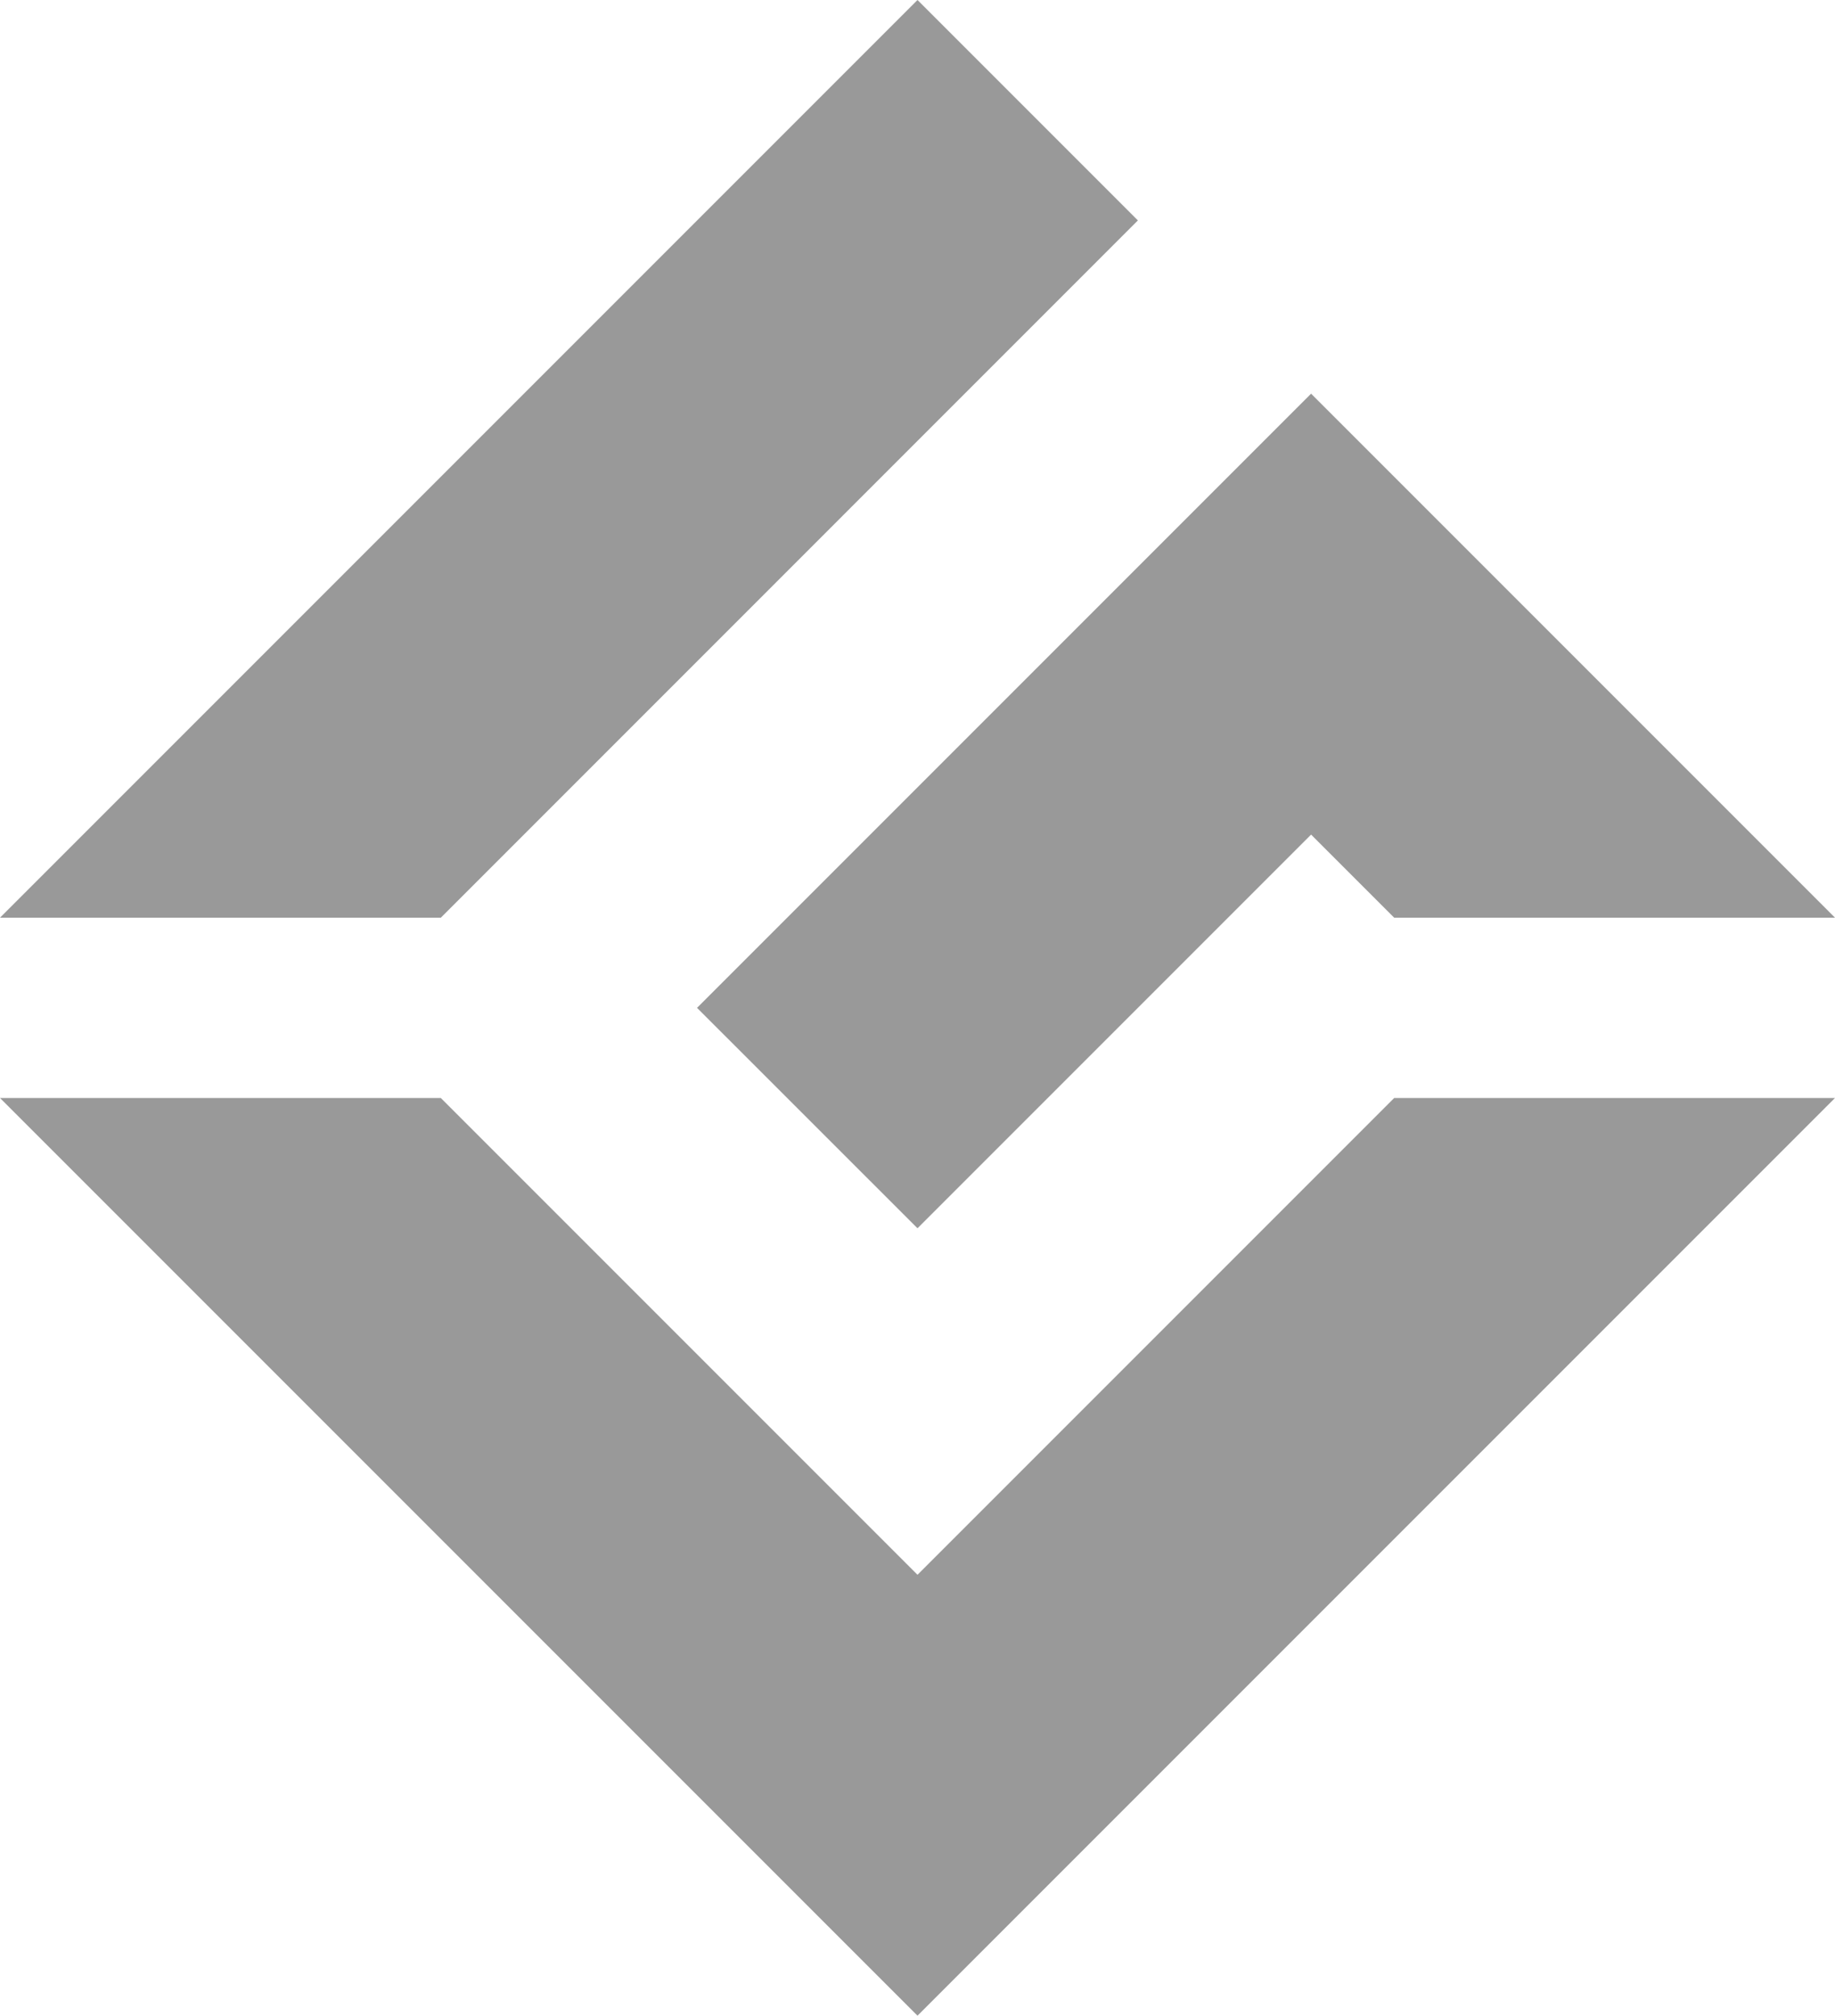
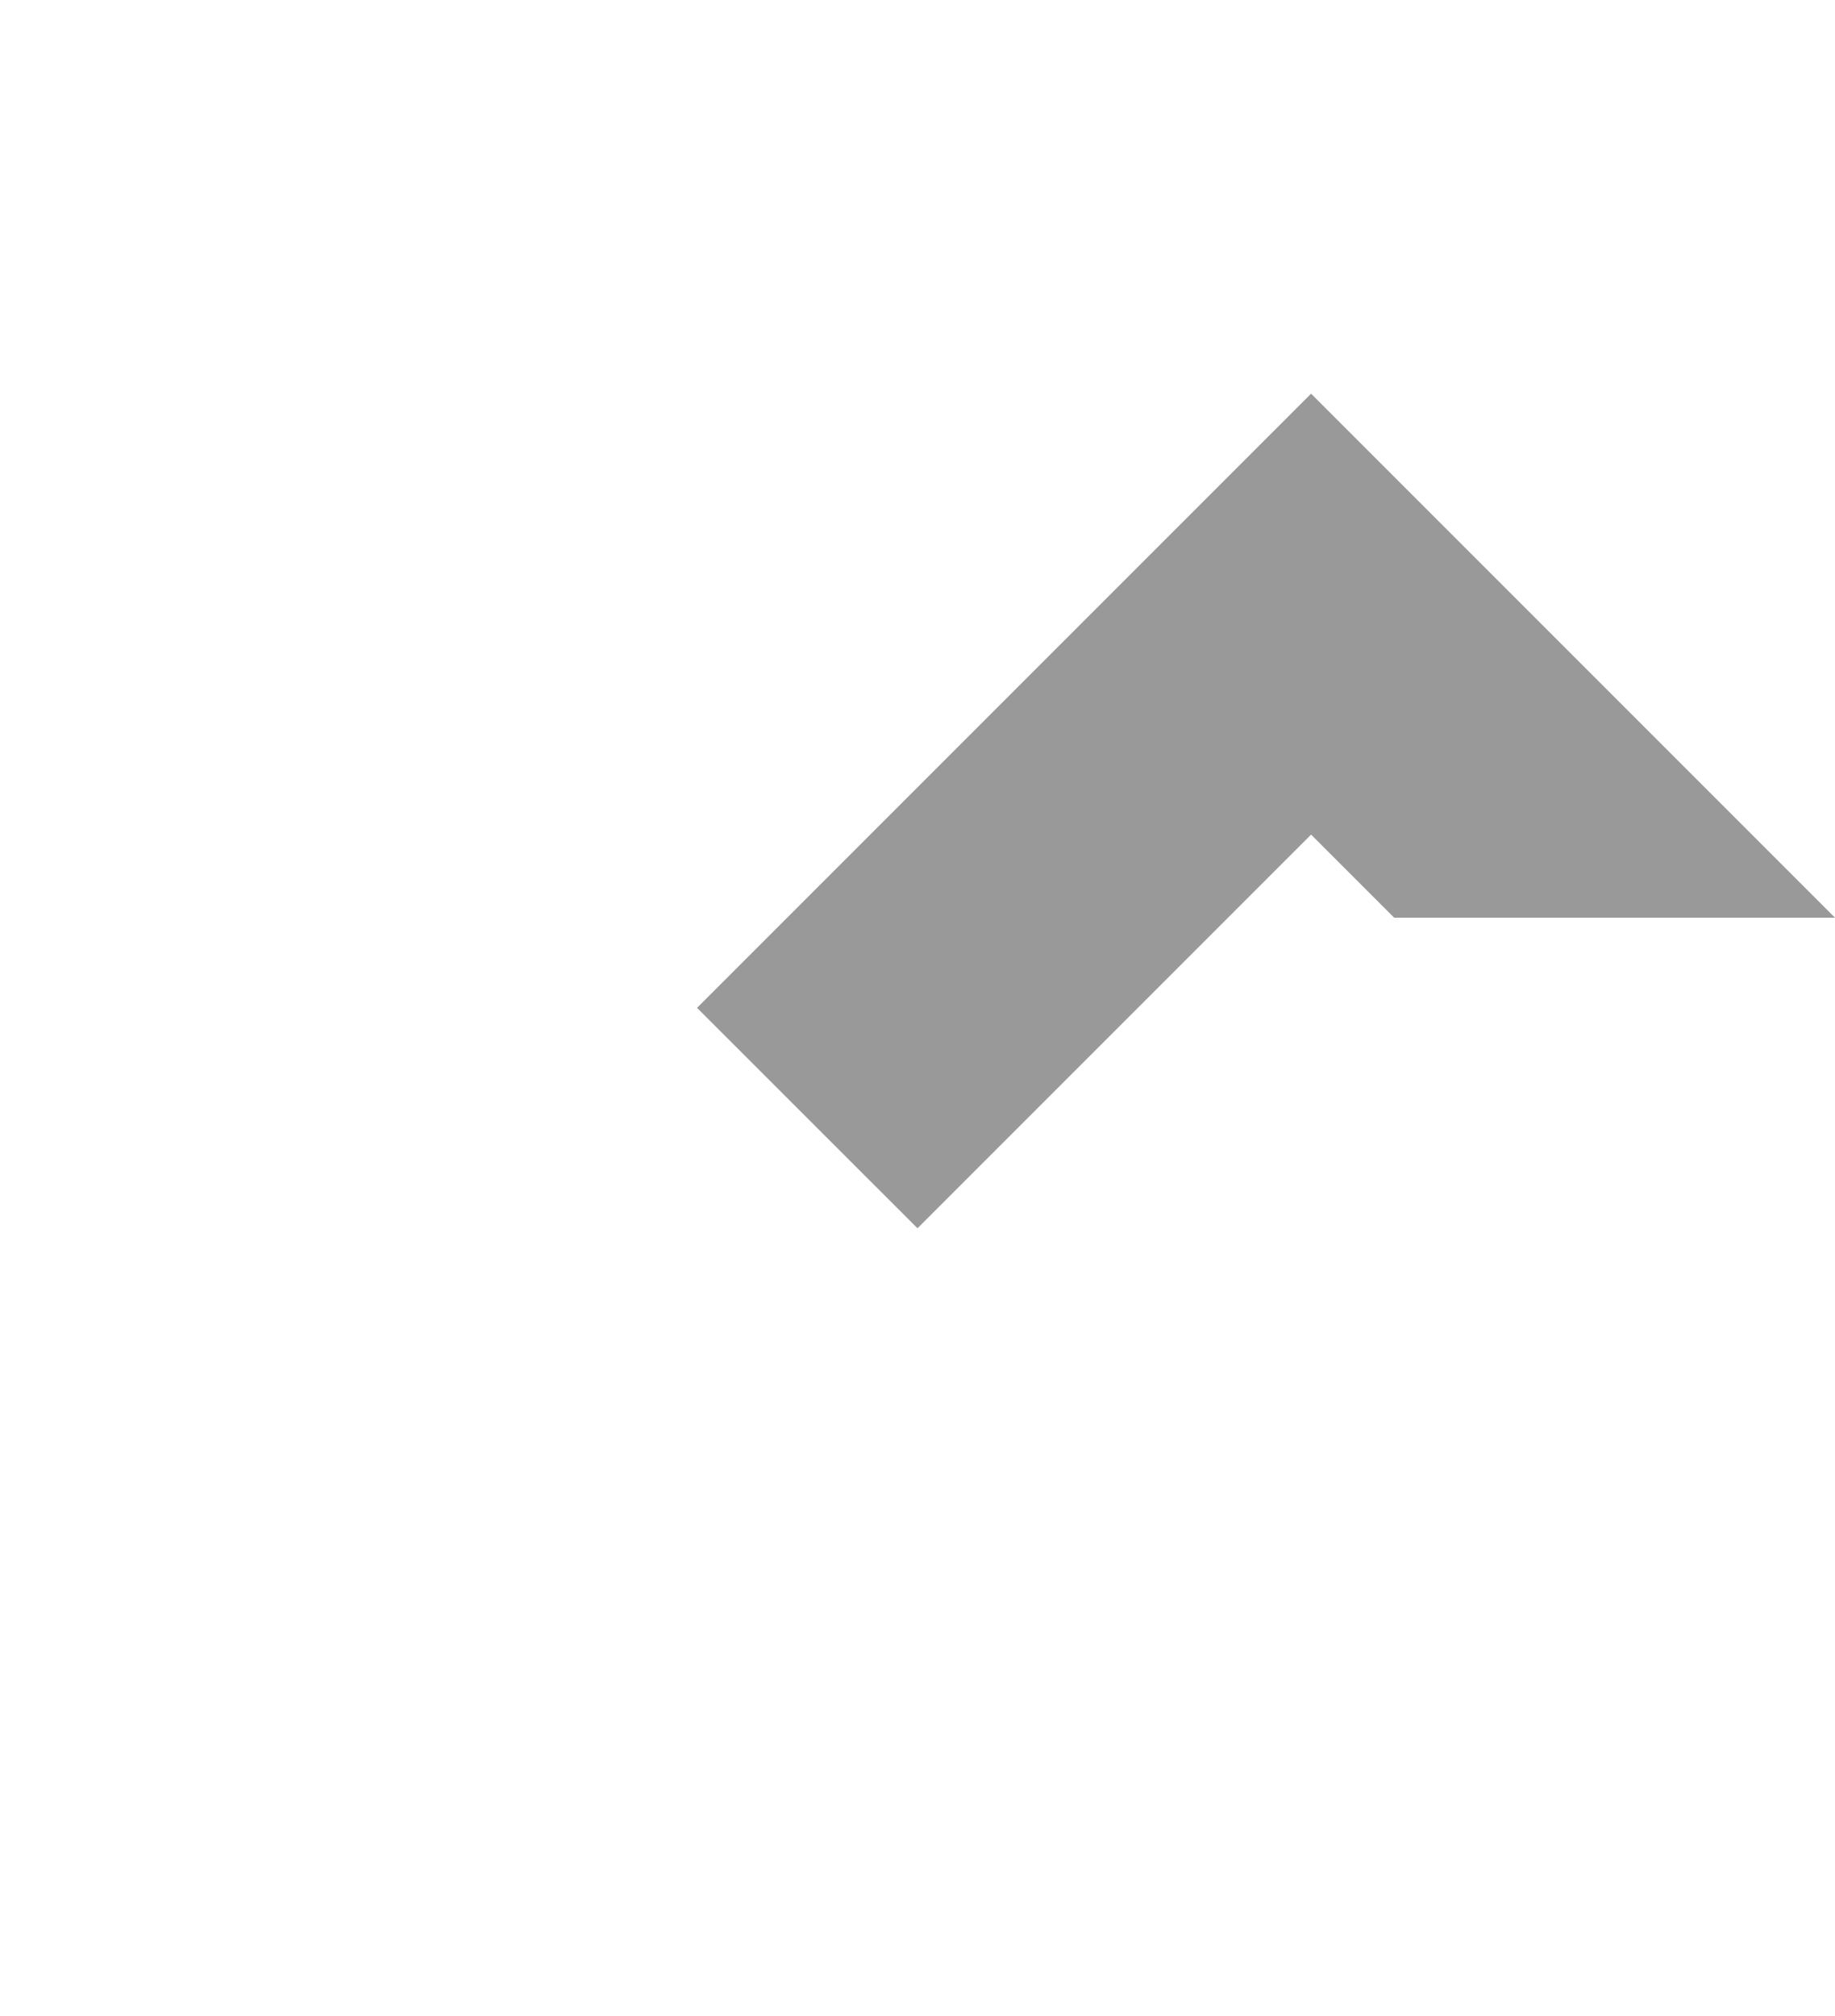
<svg xmlns="http://www.w3.org/2000/svg" id="Layer_1" data-name="Layer 1" viewBox="0 0 244.3 268.3">
  <defs>
    <style>.cls-1{fill:#999;}</style>
  </defs>
  <title>logo</title>
  <polygon class="cls-1" points="174.55 52.4 92.8 134.15 122.15 163.49 174.55 111.09 185.61 122.15 244.3 122.15 174.55 52.4" />
-   <polygon class="cls-1" points="151.49 29.34 122.15 0 0 122.15 58.69 122.15 151.49 29.34" />
-   <polygon class="cls-1" points="122.15 209.61 58.69 146.15 0 146.15 122.15 268.3 244.3 146.15 185.61 146.15 122.15 209.61" />
</svg>